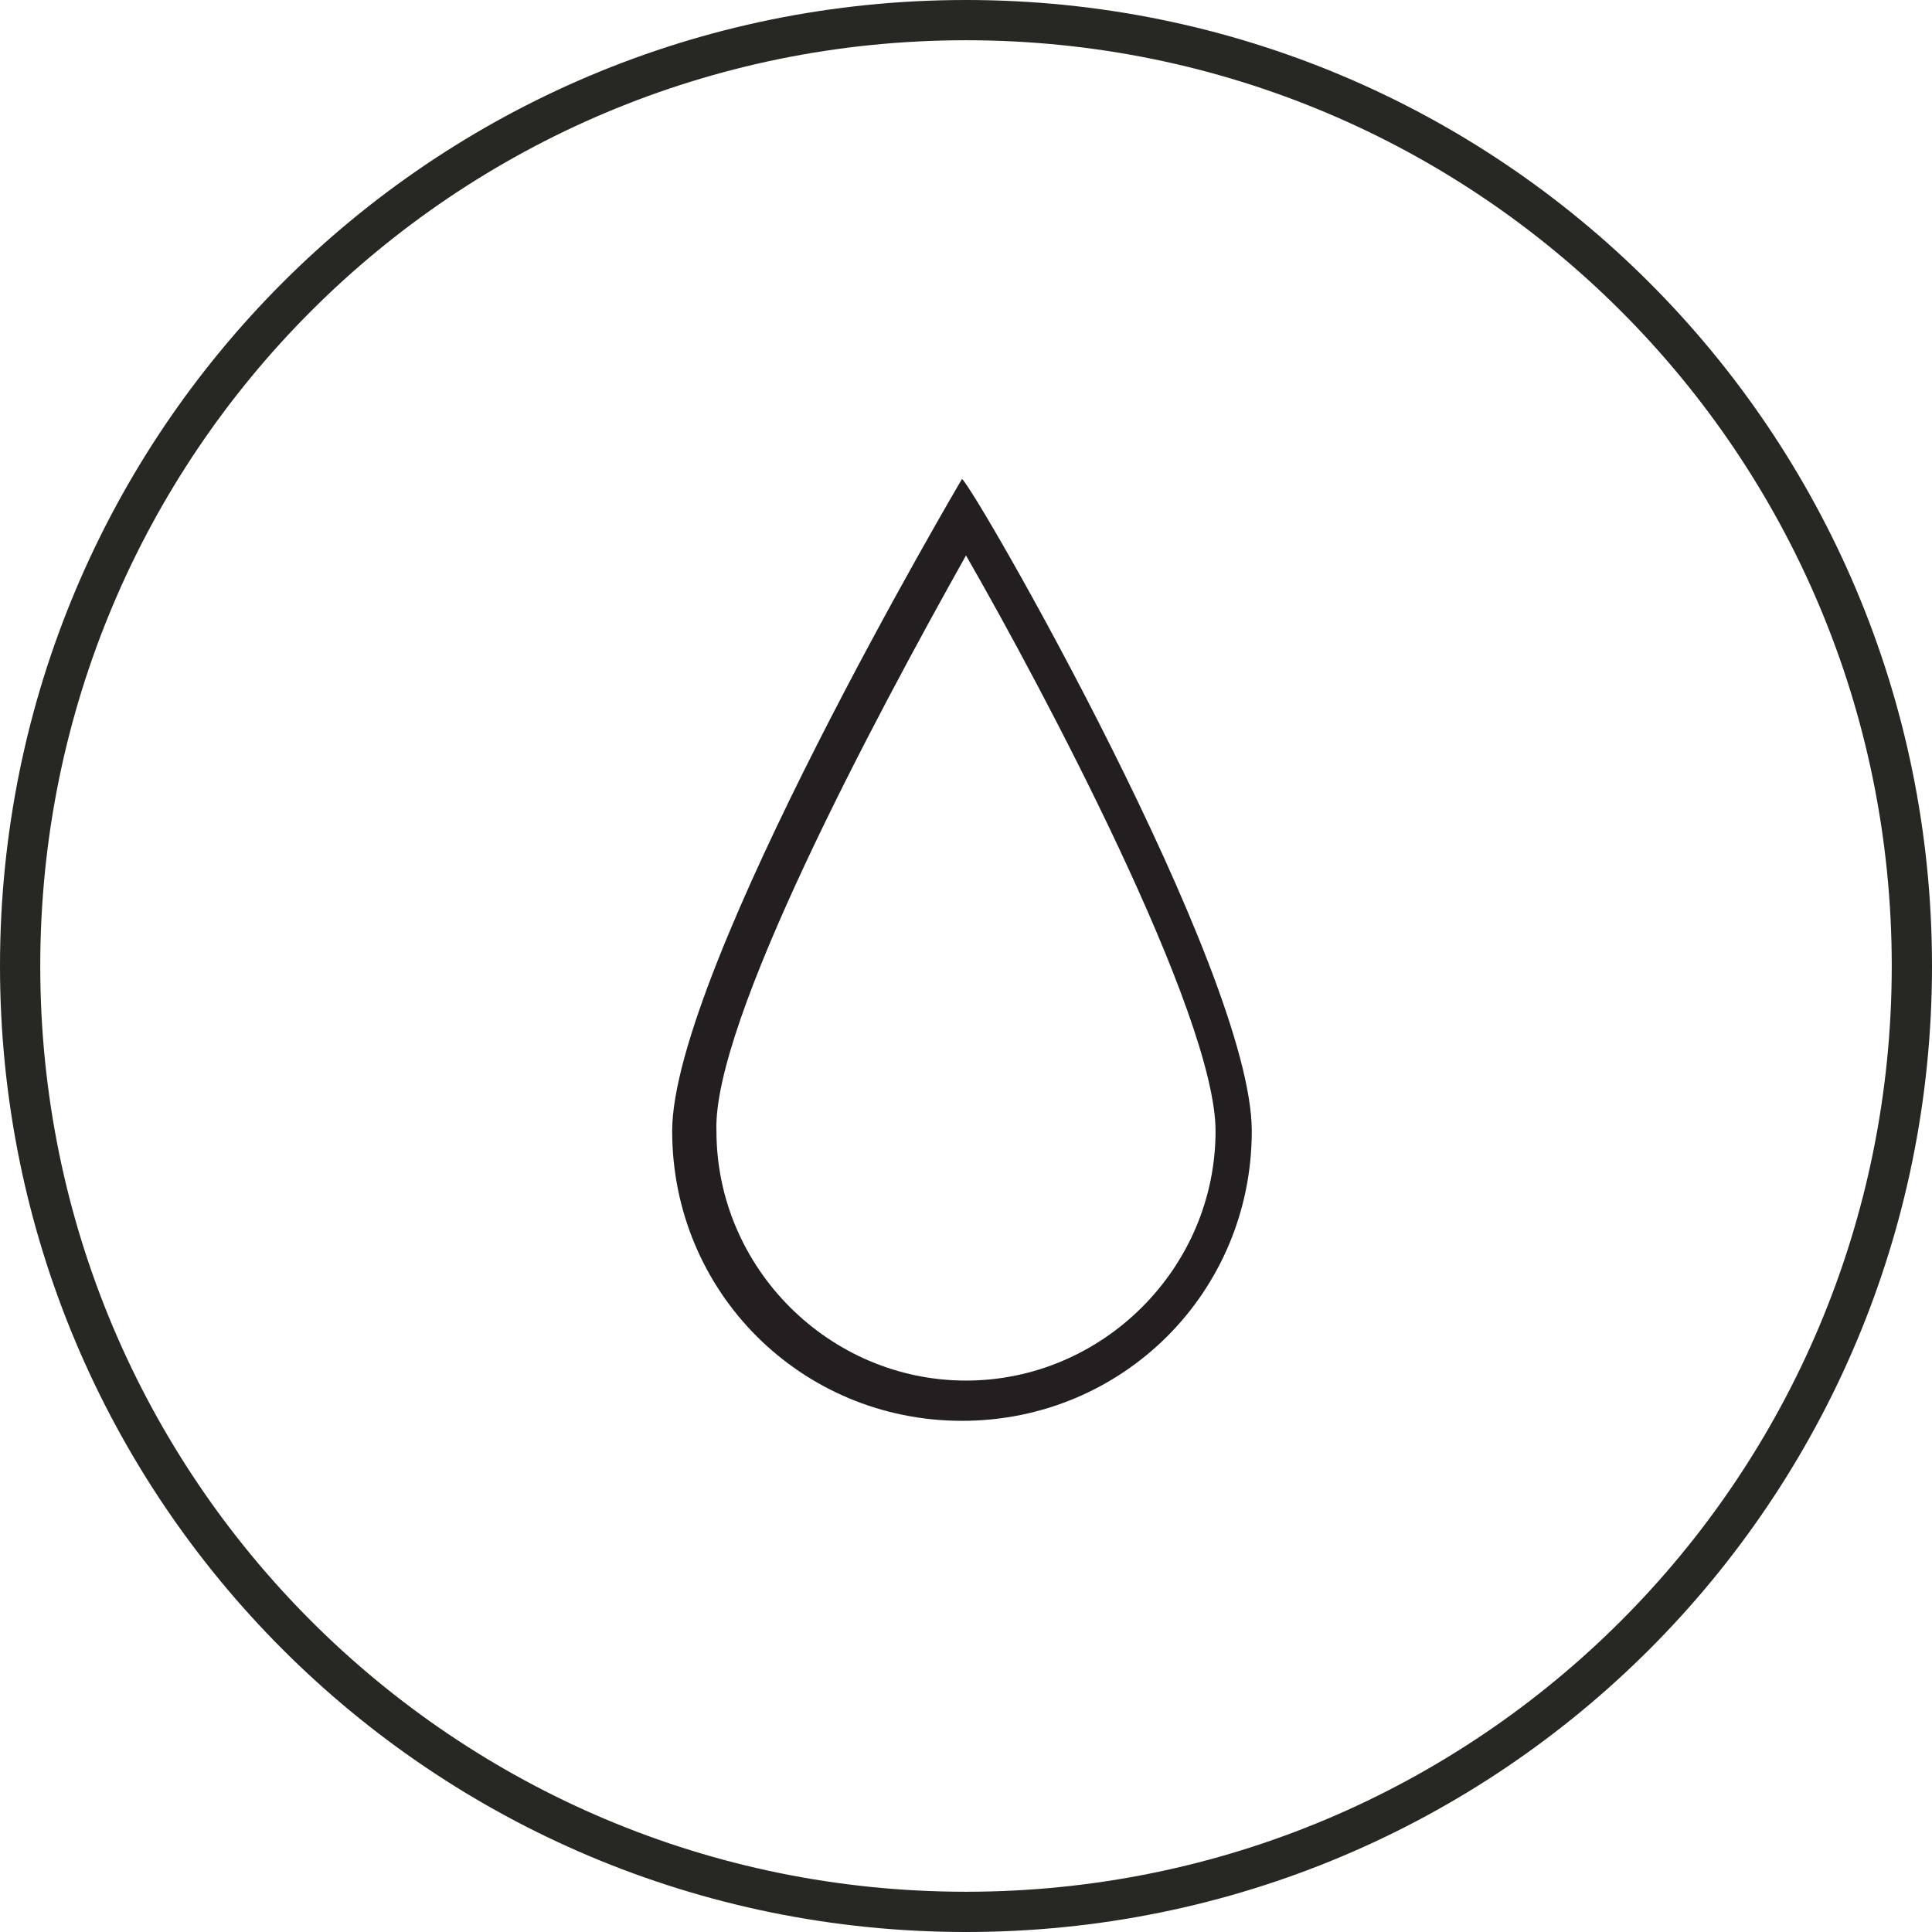
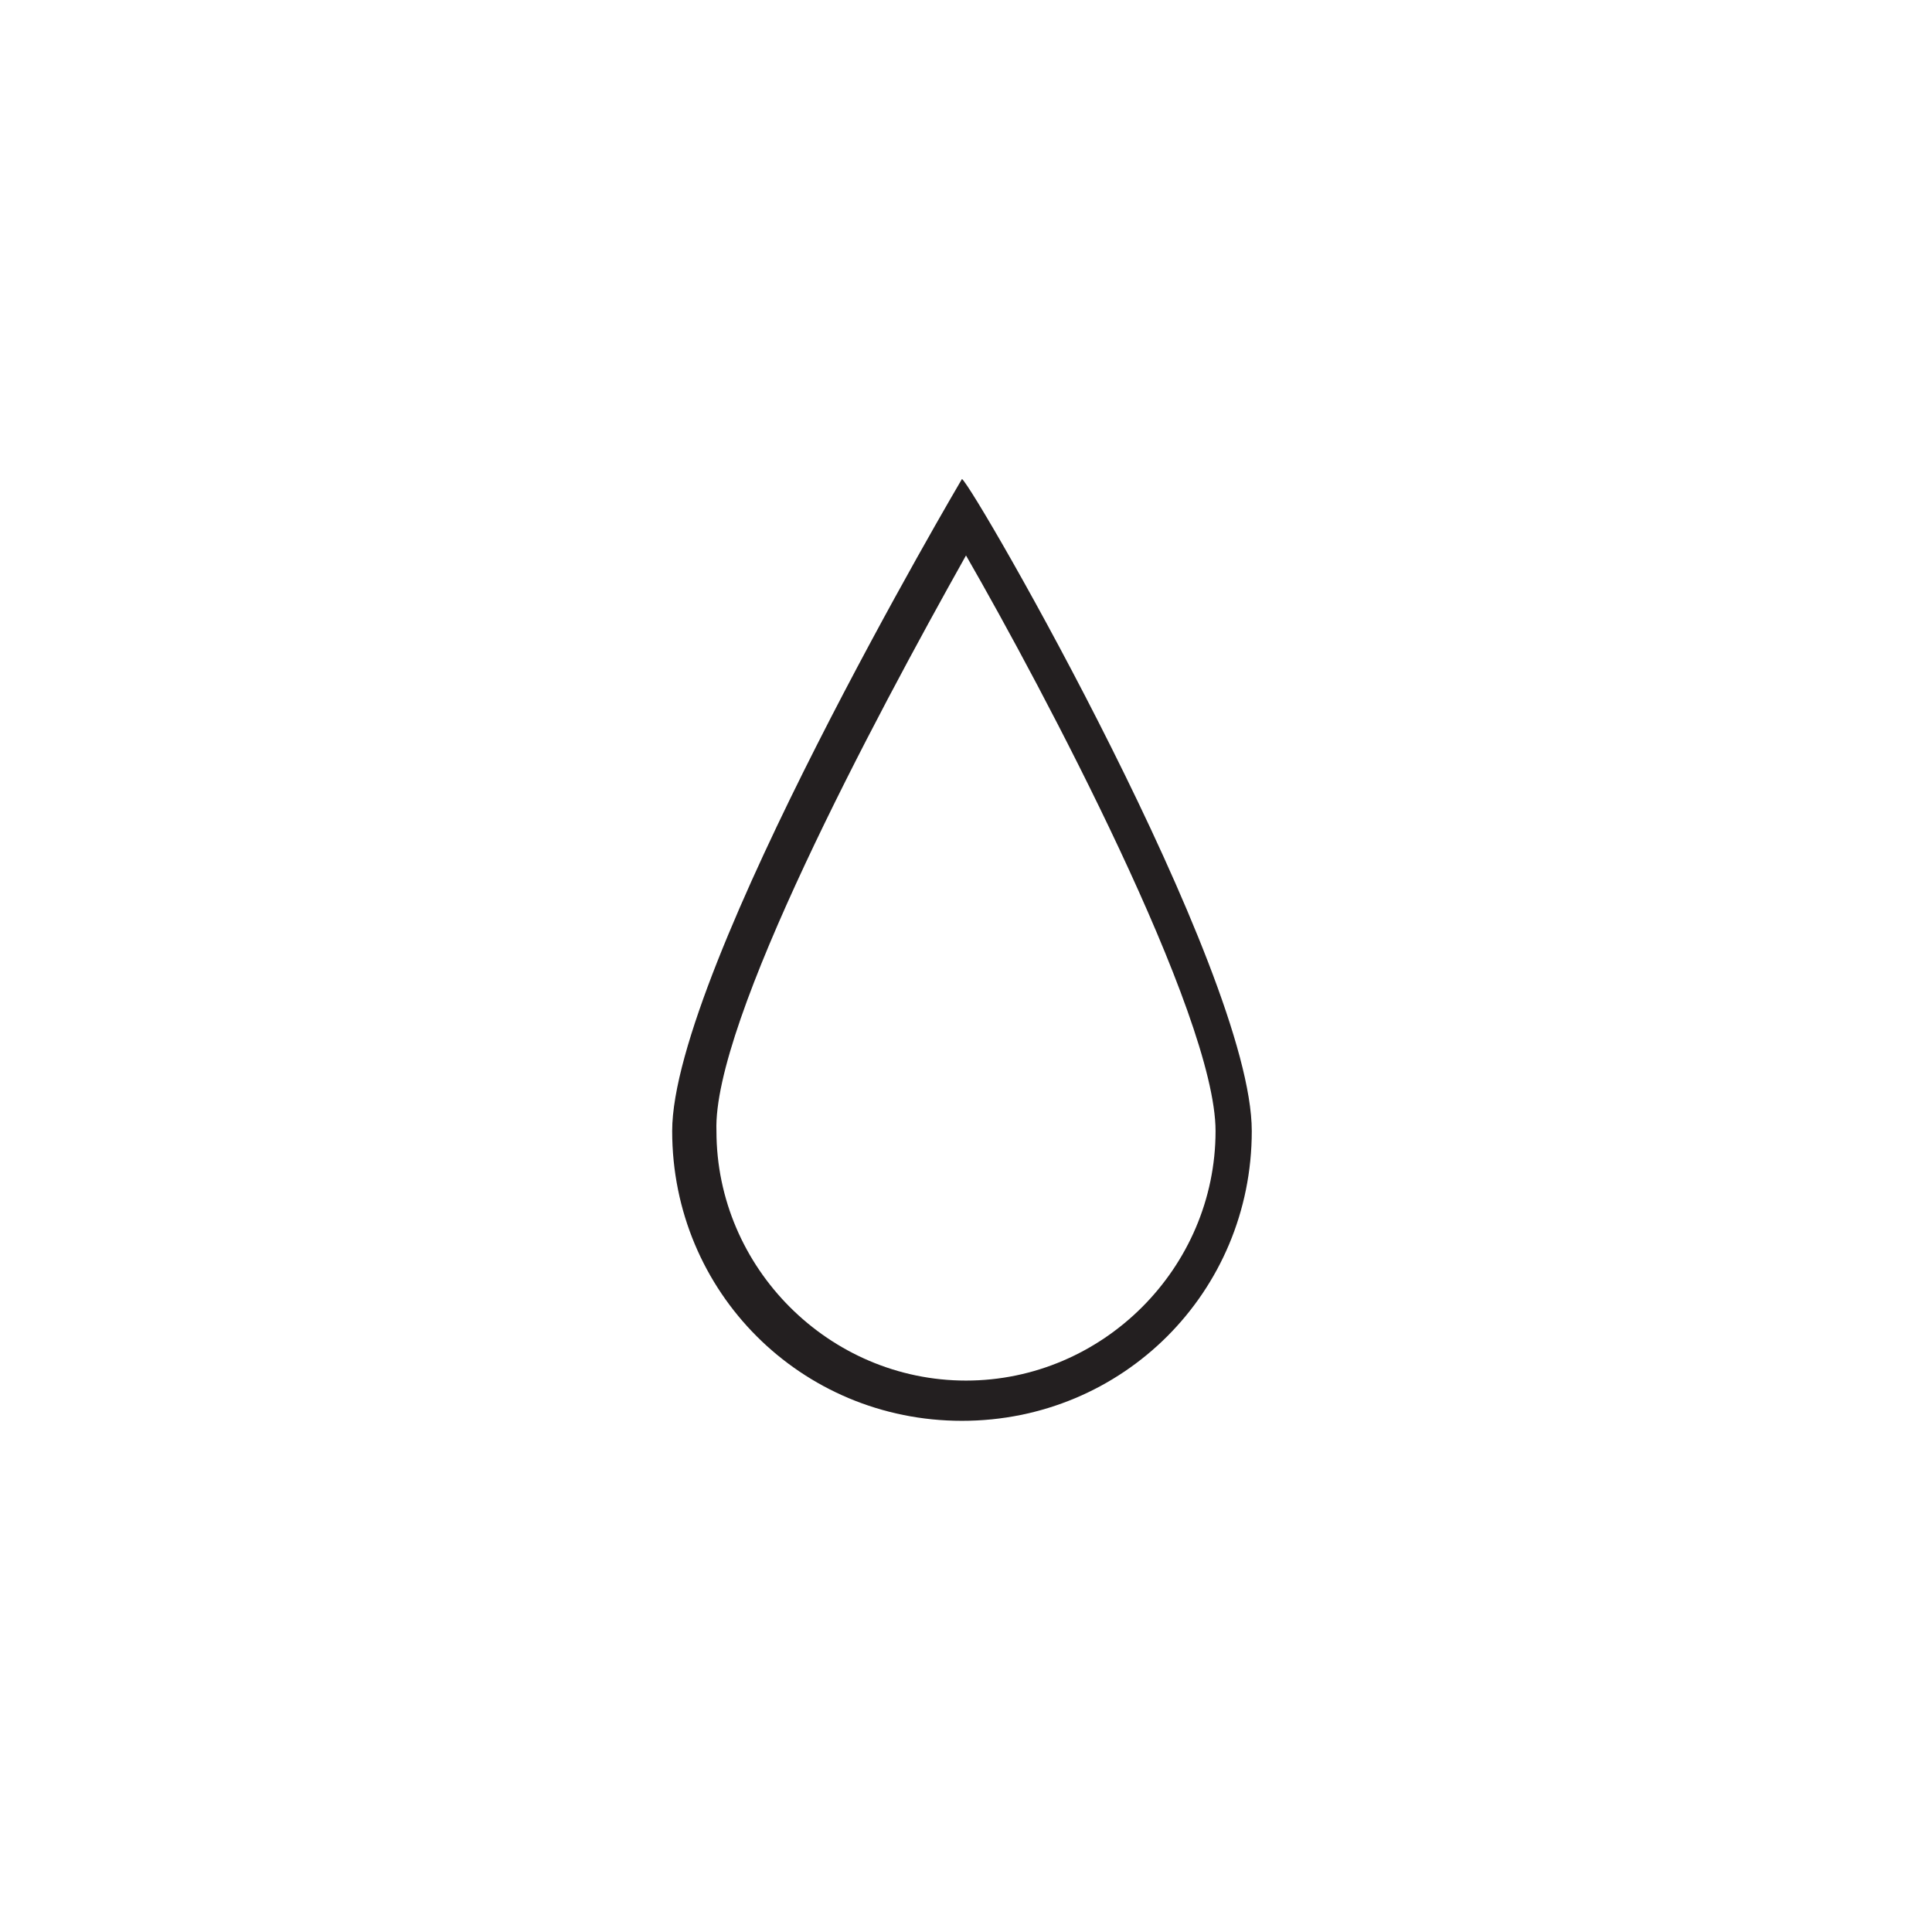
<svg xmlns="http://www.w3.org/2000/svg" version="1.1" id="Layer_1" x="0px" y="0px" viewBox="0 0 48 48" style="enable-background:new 0 0 48 48;" xml:space="preserve">
  <style type="text/css">
	.st0{fill:none;stroke:#272724;stroke-miterlimit:10;}
	.st1{fill:#231F20;}
</style>
-   <path class="st0" d="M47.5,24C47.5,37,37,47.5,24,47.5S0.5,37,0.5,24S11,0.5,24,0.5S47.5,11,47.5,24z" />
  <g>
    <path class="st1" d="M24,13.8c1.9,3.3,6.2,11.4,6.2,14.3c0,3.4-2.8,6.2-6.2,6.2s-6.2-2.8-6.2-6.2C17.7,25.4,21.7,17.9,24,13.8    M23.9,11.9c0,0-7.2,12.2-7.2,16.2s3.2,7.2,7.2,7.2s7.2-3.2,7.2-7.2S24.2,12.1,23.9,11.9L23.9,11.9z" />
  </g>
</svg>